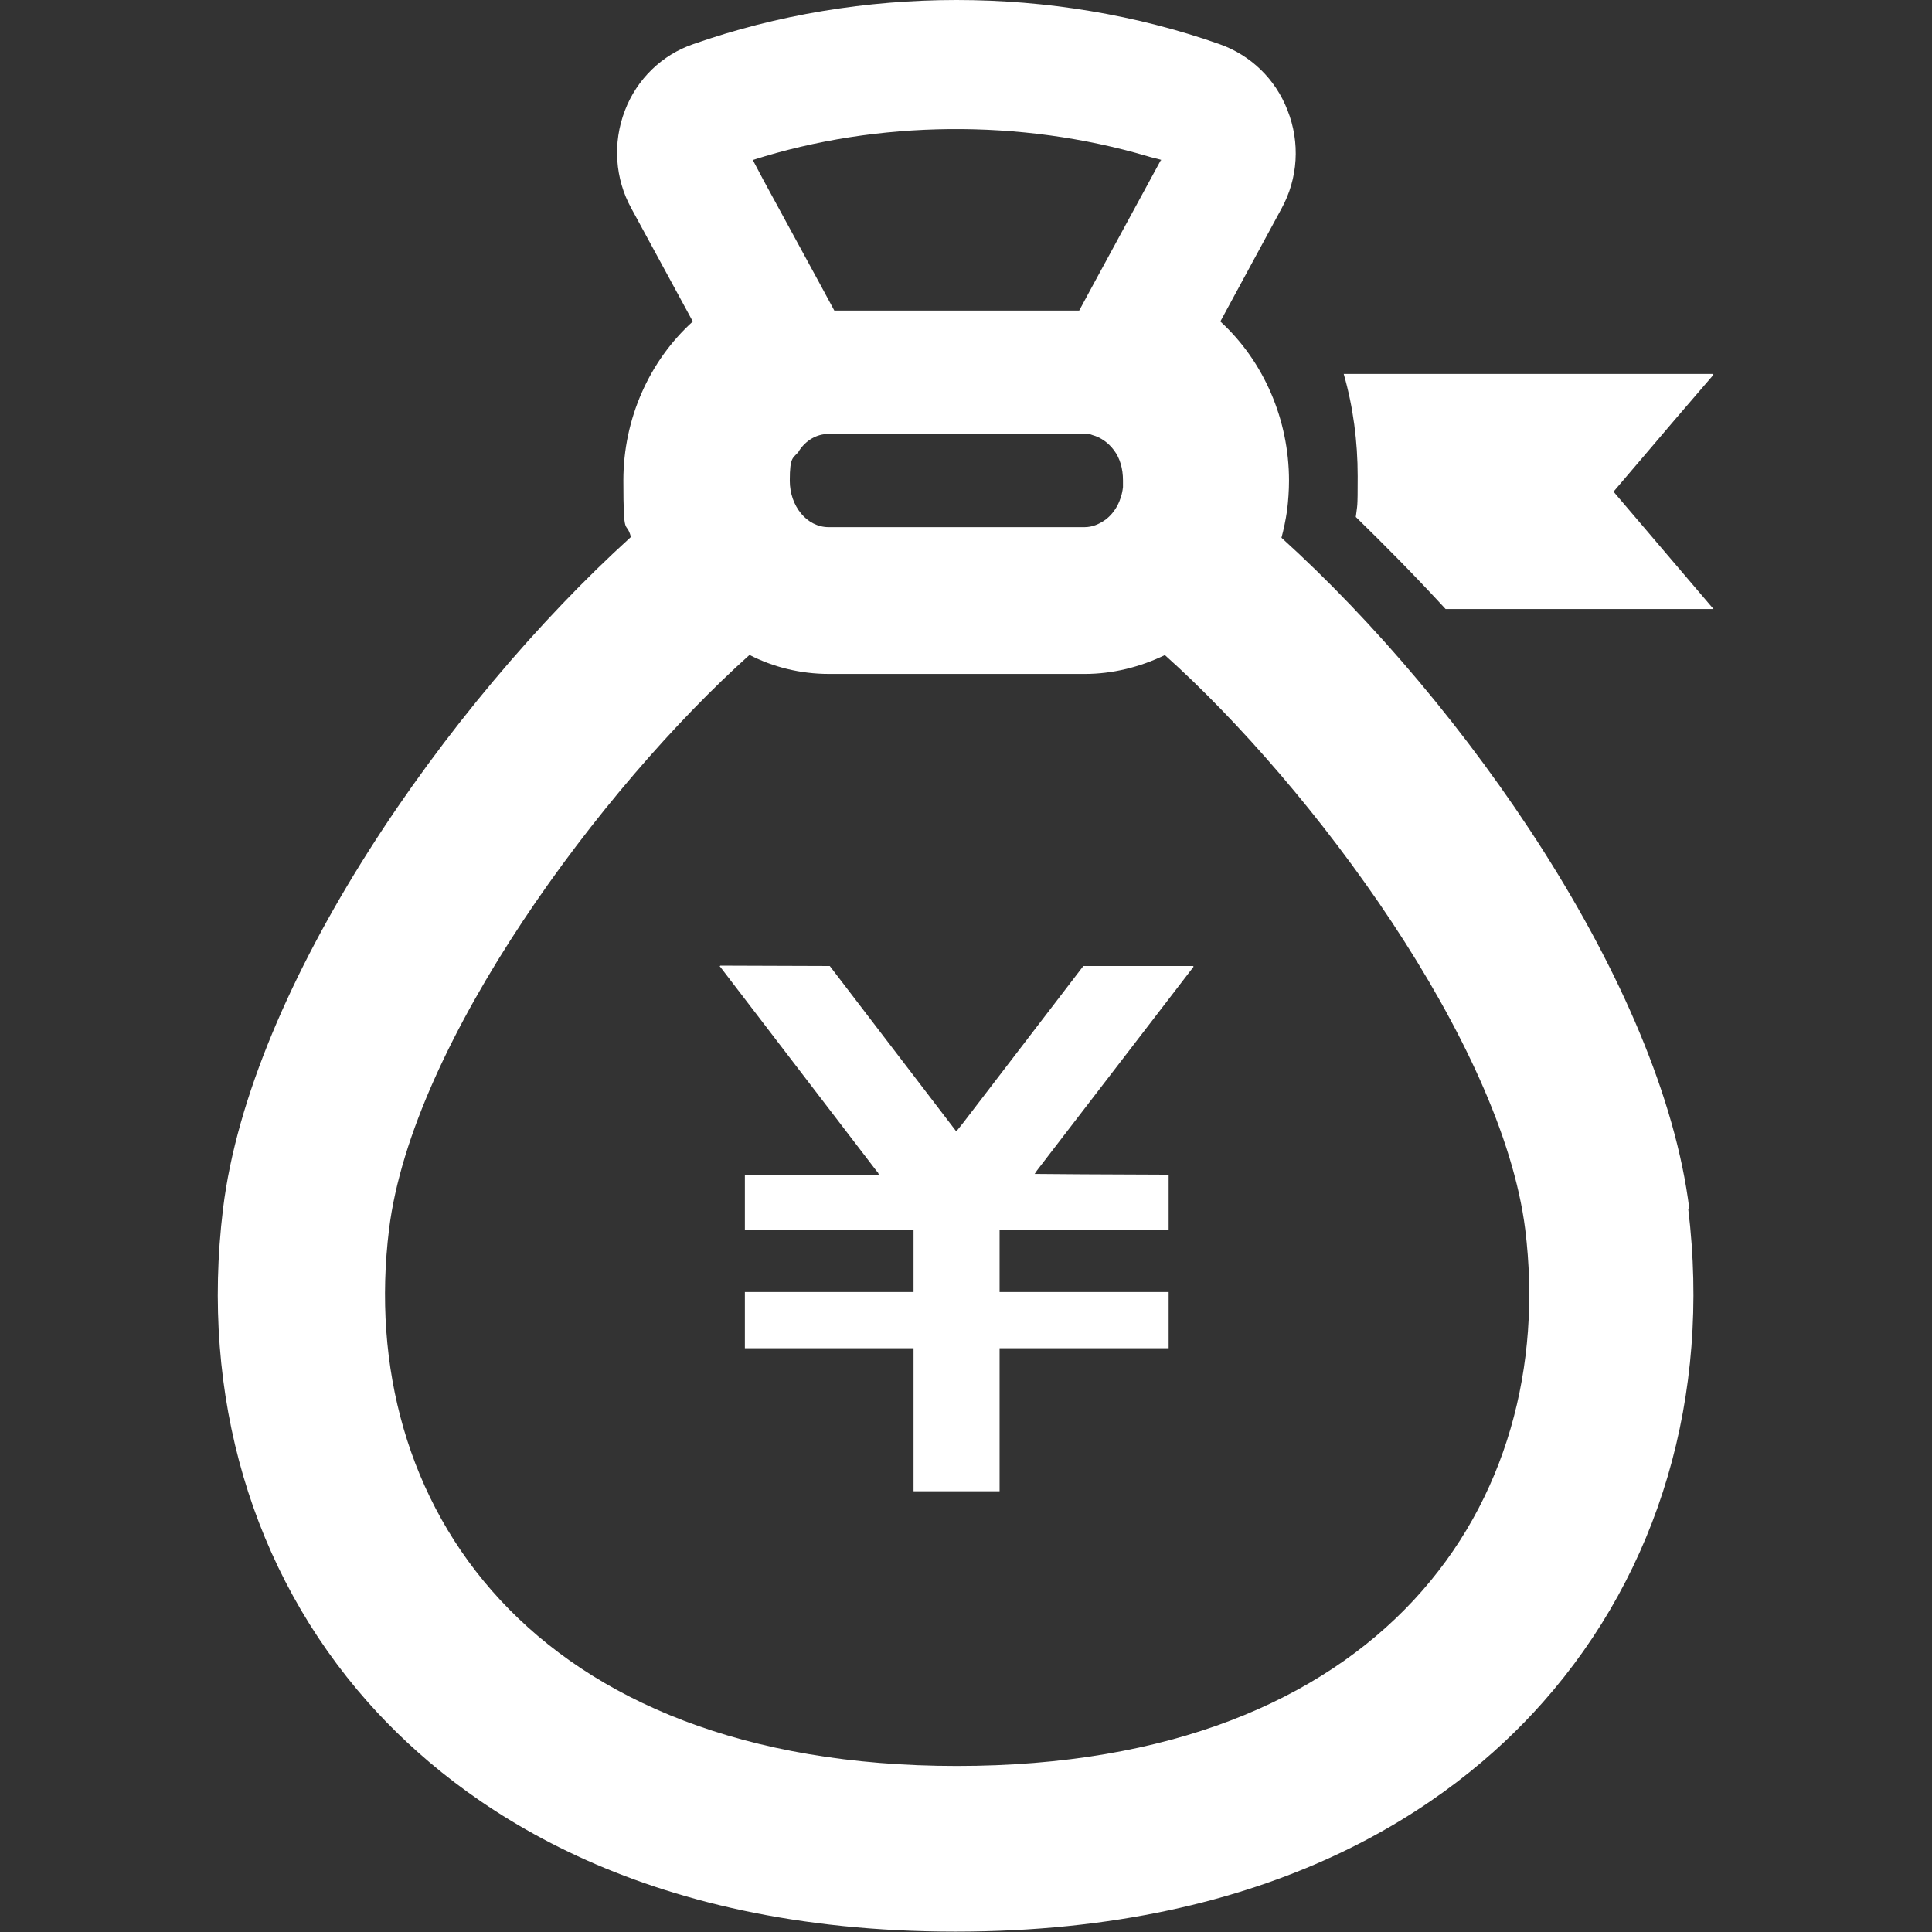
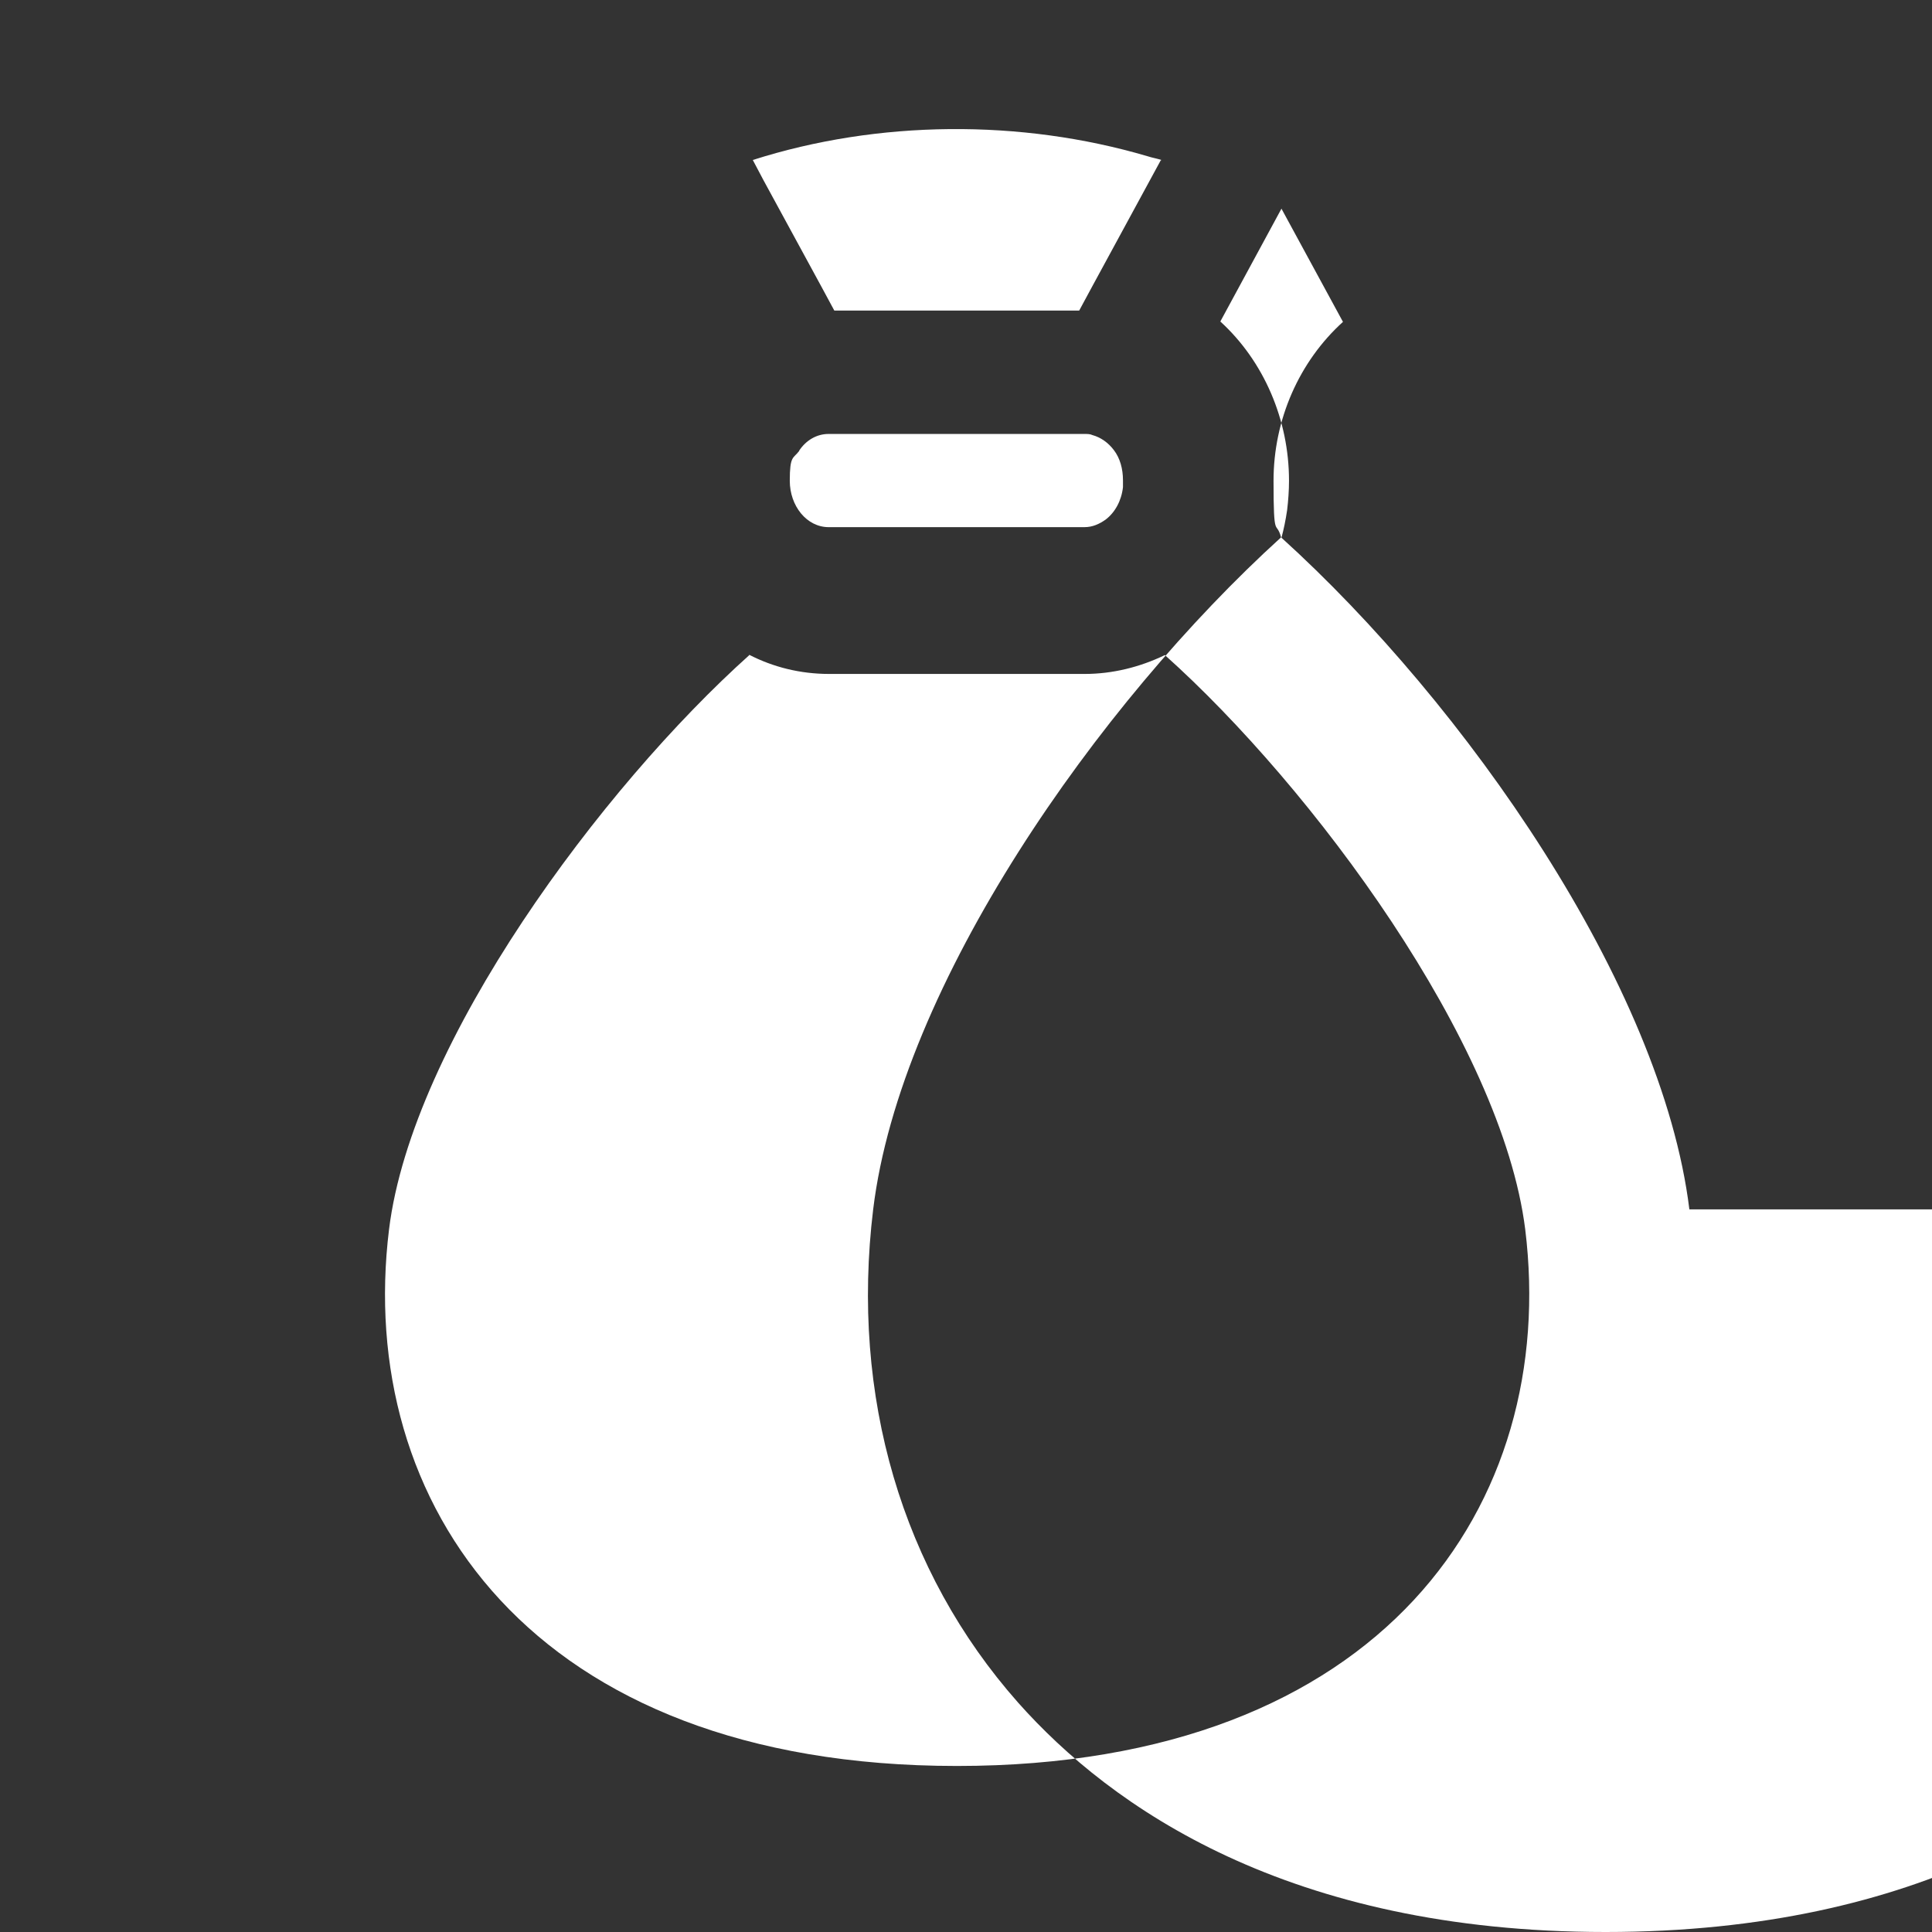
<svg xmlns="http://www.w3.org/2000/svg" version="1.1" viewBox="0 0 512 512">
  <rect x="0" y="0" width="512" height="512" fill="#333333" stroke="none" />
  <defs>
    <style>
      .cls-1 {
        fill: #fff;
      }
    </style>
  </defs>
  <g>
    <g id="_x31_0">
      <g>
-         <path class="cls-1" d="M443.7,111.4l10.4-12.1h-.1v-.2c.1,0-77,0-77,0h-20.7s0,0,0,0h-.2c2.5,8.7,3.7,17.9,3.7,27.1s-.1,7.3-.5,10.8c7.8,7.6,15.8,15.7,23.8,24.4h71l-26.5-31.1,16.1-18.9Z" />
-         <path class="cls-1" d="M447.7,320.5c-7.3-59.5-59.5-134-108.1-178,.6-2.2,1.1-4.6,1.5-7.3.3-2.5.5-5.2.5-7.8,0-16.2-6.7-31.7-18.2-42.2l16.2-29.9c4.4-8,5-17.5,1.6-26.1-3.2-8.3-9.8-14.6-18-17.5-44.3-15.6-95.1-15.6-139.5,0-8.2,2.8-14.9,9.2-18.1,17.6-3.3,8.6-2.6,18.1,1.7,25.9l16.3,30c-11.6,10.5-18.4,25.9-18.4,42.1s.7,10.2,2,15c-48.7,44.2-100.9,118.8-108.1,178.1-6,49.5,7.6,95.9,38.4,130.7,24.6,27.7,71.6,60.8,155.7,60.8s131.2-33.1,155.7-60.8c30.8-34.8,44.5-81.2,38.5-130.7h0ZM211.8,119.4c1.8-2.7,4.6-4.4,7.8-4.4h67.8c.7,0,1.5,0,2.1.3,2.2.6,4.2,2,5.7,4,1.6,2.1,2.4,4.9,2.4,8s0,1.2,0,1.8c-.4,3.6-2.1,6.7-4.6,8.6-1.7,1.2-3.5,2-5.6,2h-67.8c-5.8,0-10.3-5.6-10.3-12.3s.9-5.8,2.5-7.9ZM198.5,173.5c6.4,3.3,13.6,5.1,21.2,5.1h67.8c7.3,0,14.6-1.8,21.2-5,39.1,35,89.3,102.7,95.5,152.2,8.9,72.4-37.5,142.2-150.6,142.2s-159.4-69.8-150.5-142.2c6.1-49.6,56.4-117.2,95.6-152.3ZM307.6,42.5l-18.2,33.5-3.4,6.3h-64.9l-3.4-6.3-15.4-28.3-2.8-5.3c33.2-10.6,71-10.9,104.6-1,1.2.4,2.5.6,3.7,1Z" />
-         <polygon class="cls-1" points="232.2 310.2 232.7 310.8 232.9 311.3 197.4 311.3 197.4 326 242.1 326 242.1 342.4 197.4 342.4 197.4 357.3 242.1 357.3 242.1 395.2 264.9 395.2 264.9 357.3 309.7 357.3 309.7 342.4 264.9 342.4 264.9 326 309.7 326 309.7 311.3 287 311.2 274.2 311.1 274.8 310.2 316.3 256.2 316.3 256.2 316.3 256.2 316.2 256.2 316.3 256 287.1 256 255.3 297.5 253.7 299.5 253.4 299.8 219.9 256 190.8 255.9 190.9 256 190.7 256 232.2 310.2" />
+         <path class="cls-1" d="M447.7,320.5c-7.3-59.5-59.5-134-108.1-178,.6-2.2,1.1-4.6,1.5-7.3.3-2.5.5-5.2.5-7.8,0-16.2-6.7-31.7-18.2-42.2l16.2-29.9l16.3,30c-11.6,10.5-18.4,25.9-18.4,42.1s.7,10.2,2,15c-48.7,44.2-100.9,118.8-108.1,178.1-6,49.5,7.6,95.9,38.4,130.7,24.6,27.7,71.6,60.8,155.7,60.8s131.2-33.1,155.7-60.8c30.8-34.8,44.5-81.2,38.5-130.7h0ZM211.8,119.4c1.8-2.7,4.6-4.4,7.8-4.4h67.8c.7,0,1.5,0,2.1.3,2.2.6,4.2,2,5.7,4,1.6,2.1,2.4,4.9,2.4,8s0,1.2,0,1.8c-.4,3.6-2.1,6.7-4.6,8.6-1.7,1.2-3.5,2-5.6,2h-67.8c-5.8,0-10.3-5.6-10.3-12.3s.9-5.8,2.5-7.9ZM198.5,173.5c6.4,3.3,13.6,5.1,21.2,5.1h67.8c7.3,0,14.6-1.8,21.2-5,39.1,35,89.3,102.7,95.5,152.2,8.9,72.4-37.5,142.2-150.6,142.2s-159.4-69.8-150.5-142.2c6.1-49.6,56.4-117.2,95.6-152.3ZM307.6,42.5l-18.2,33.5-3.4,6.3h-64.9l-3.4-6.3-15.4-28.3-2.8-5.3c33.2-10.6,71-10.9,104.6-1,1.2.4,2.5.6,3.7,1Z" />
      </g>
    </g>
  </g>
</svg>